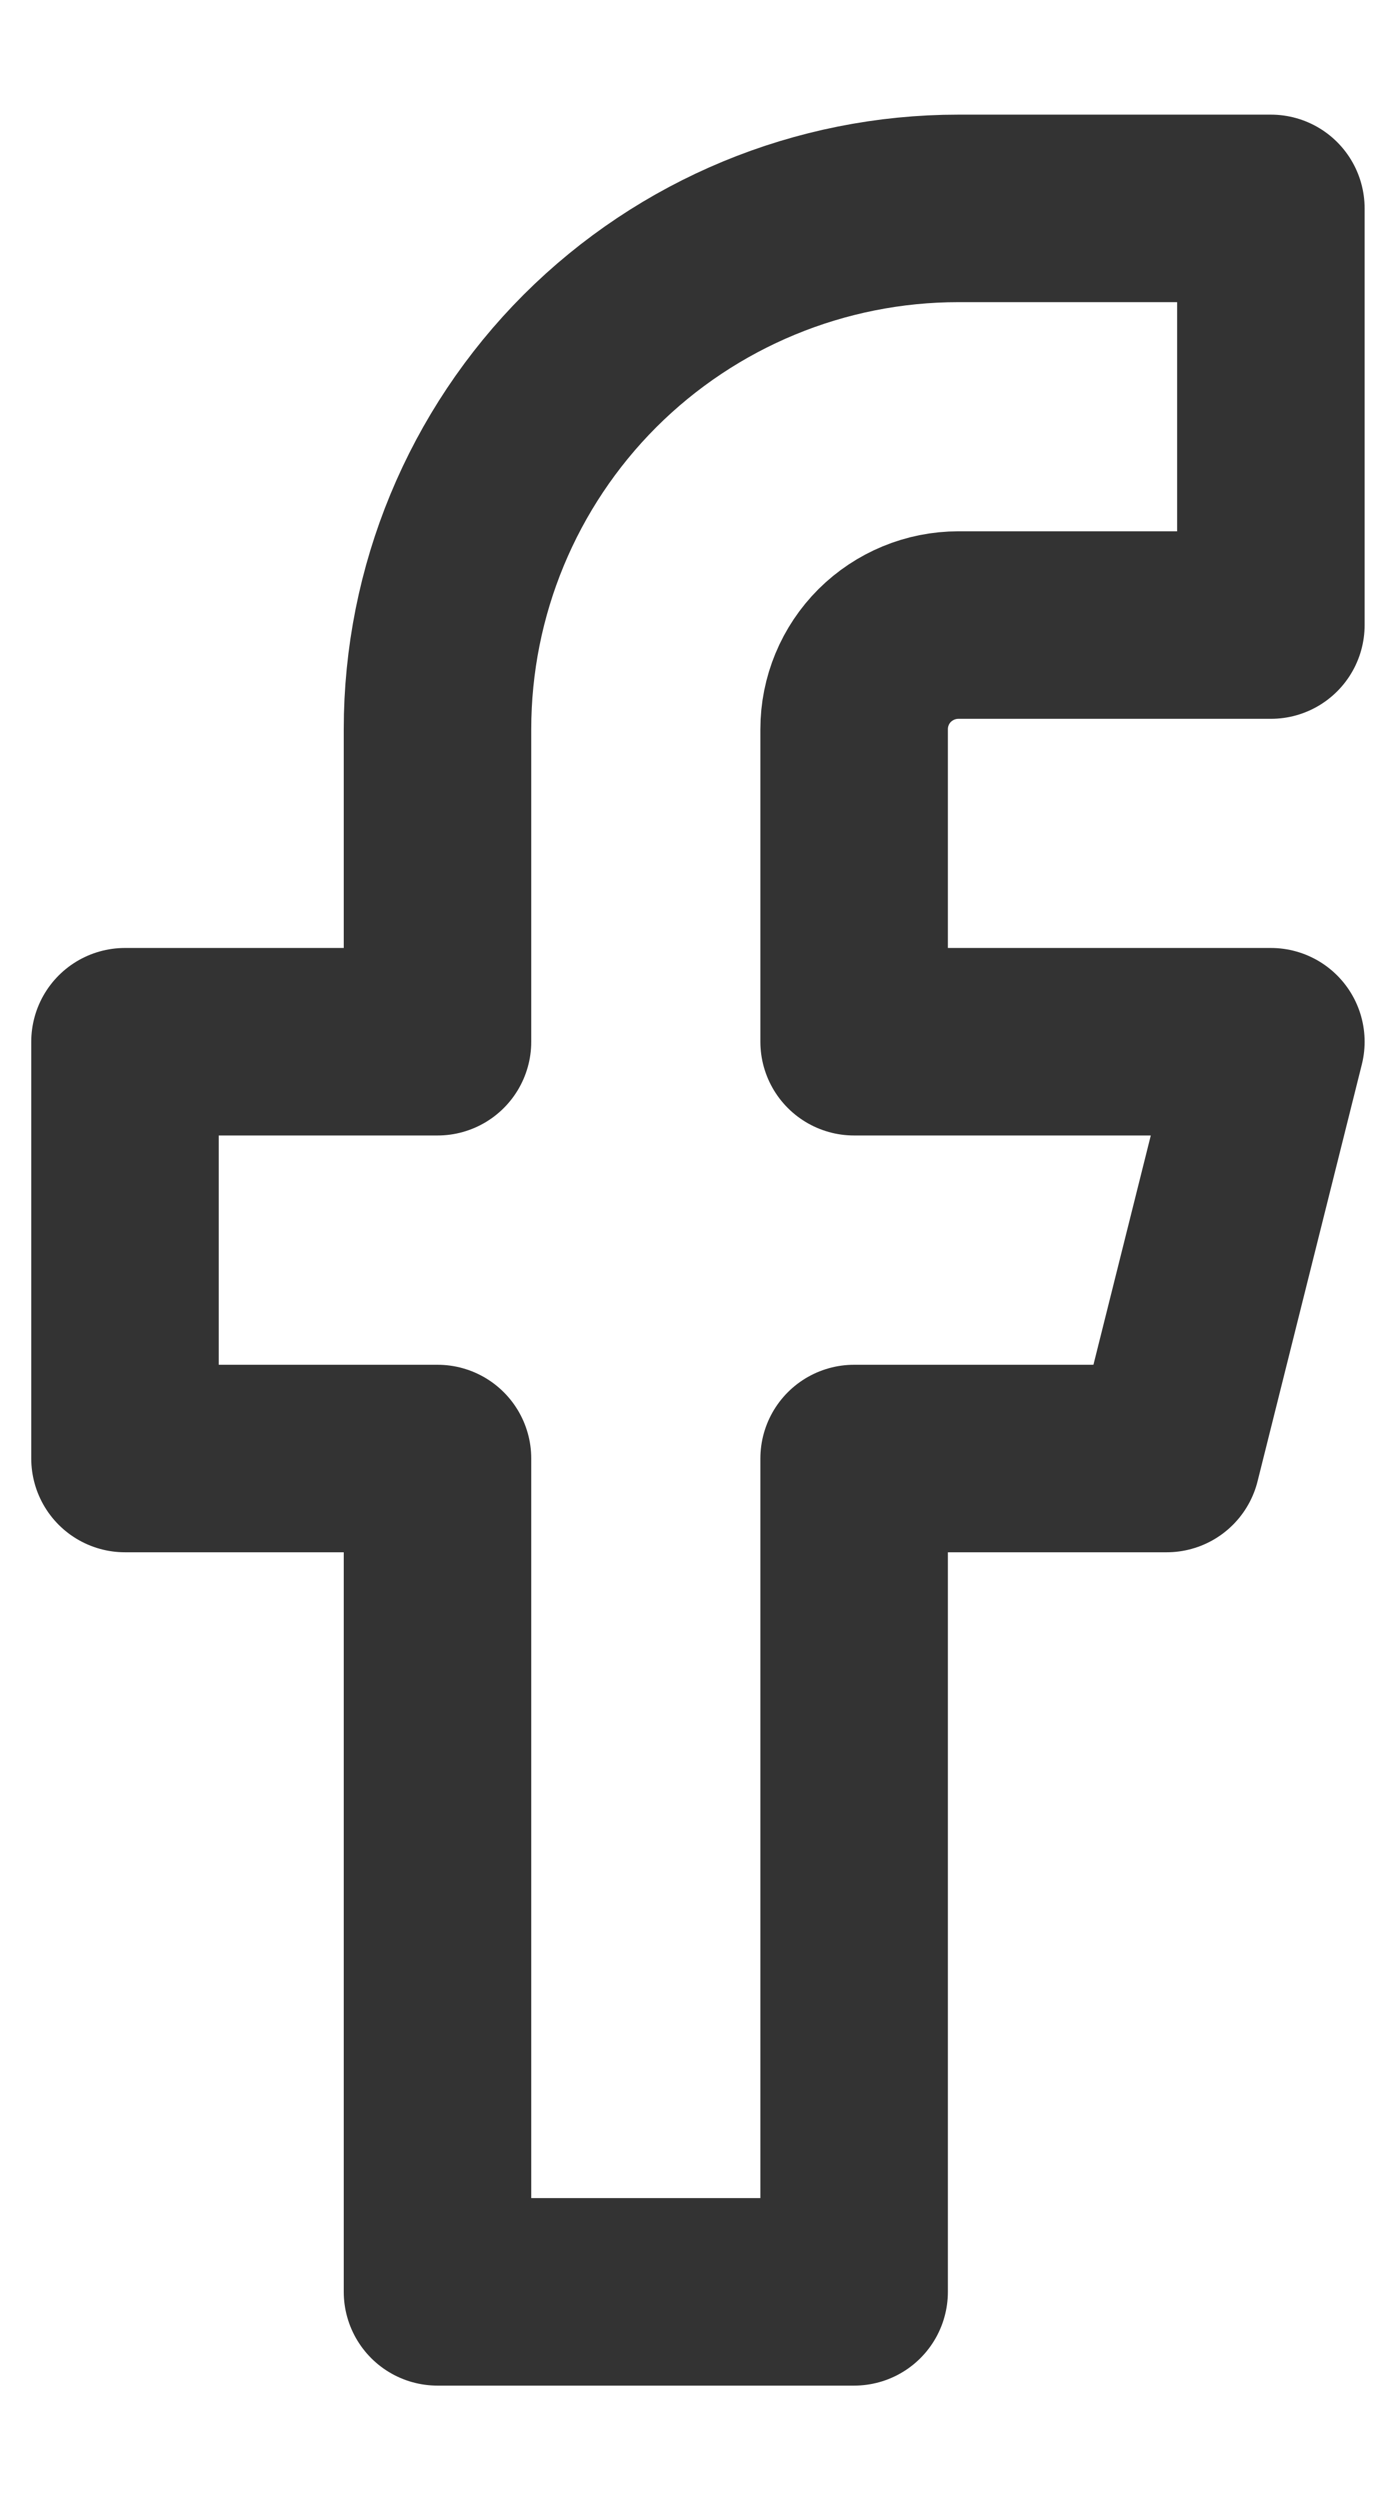
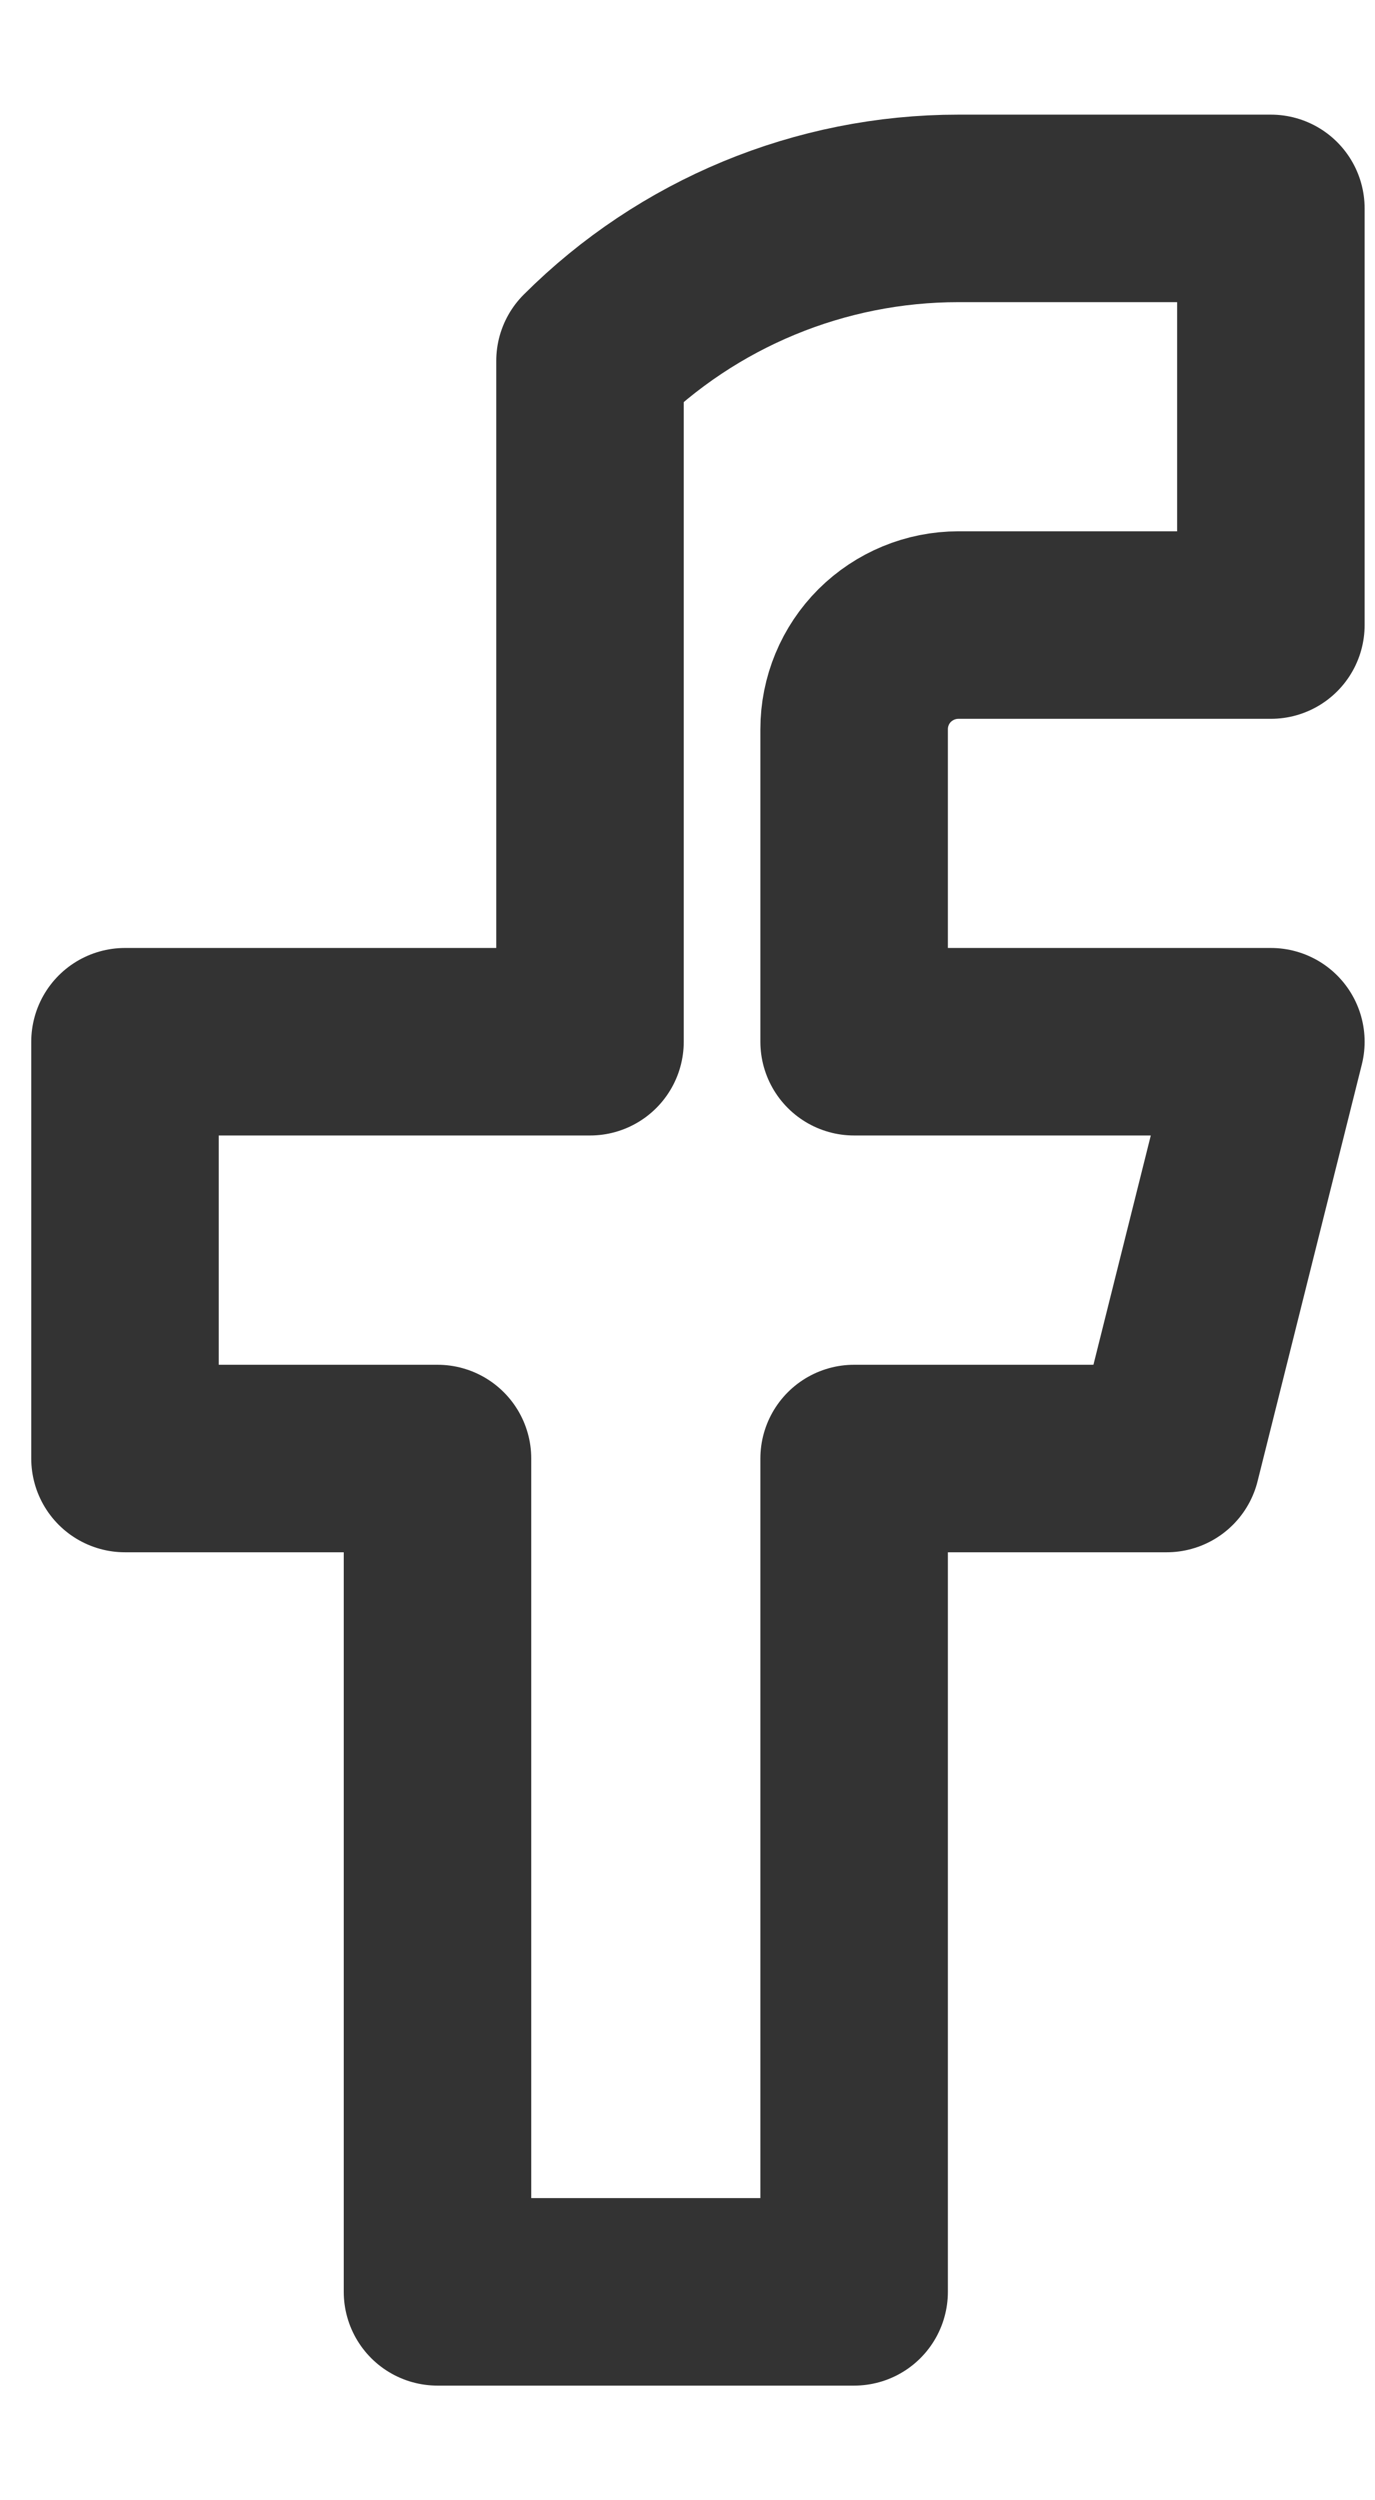
<svg xmlns="http://www.w3.org/2000/svg" width="11" height="20" viewBox="0 0 11 20" fill="none">
-   <path d="M10.167 1.667H7.667C6.562 1.667 5.502 2.106 4.72 2.887C3.939 3.669 3.5 4.728 3.5 5.833V8.333H1V11.667H3.5V18.333H6.833V11.667H9.333L10.167 8.333H6.833V5.833C6.833 5.612 6.921 5.4 7.077 5.244C7.234 5.088 7.446 5 7.667 5H10.167V1.667Z" stroke="#333333" stroke-width="1.5" stroke-linecap="round" stroke-linejoin="round" />
+   <path d="M10.167 1.667H7.667C6.562 1.667 5.502 2.106 4.72 2.887V8.333H1V11.667H3.5V18.333H6.833V11.667H9.333L10.167 8.333H6.833V5.833C6.833 5.612 6.921 5.4 7.077 5.244C7.234 5.088 7.446 5 7.667 5H10.167V1.667Z" stroke="#333333" stroke-width="1.5" stroke-linecap="round" stroke-linejoin="round" />
</svg>